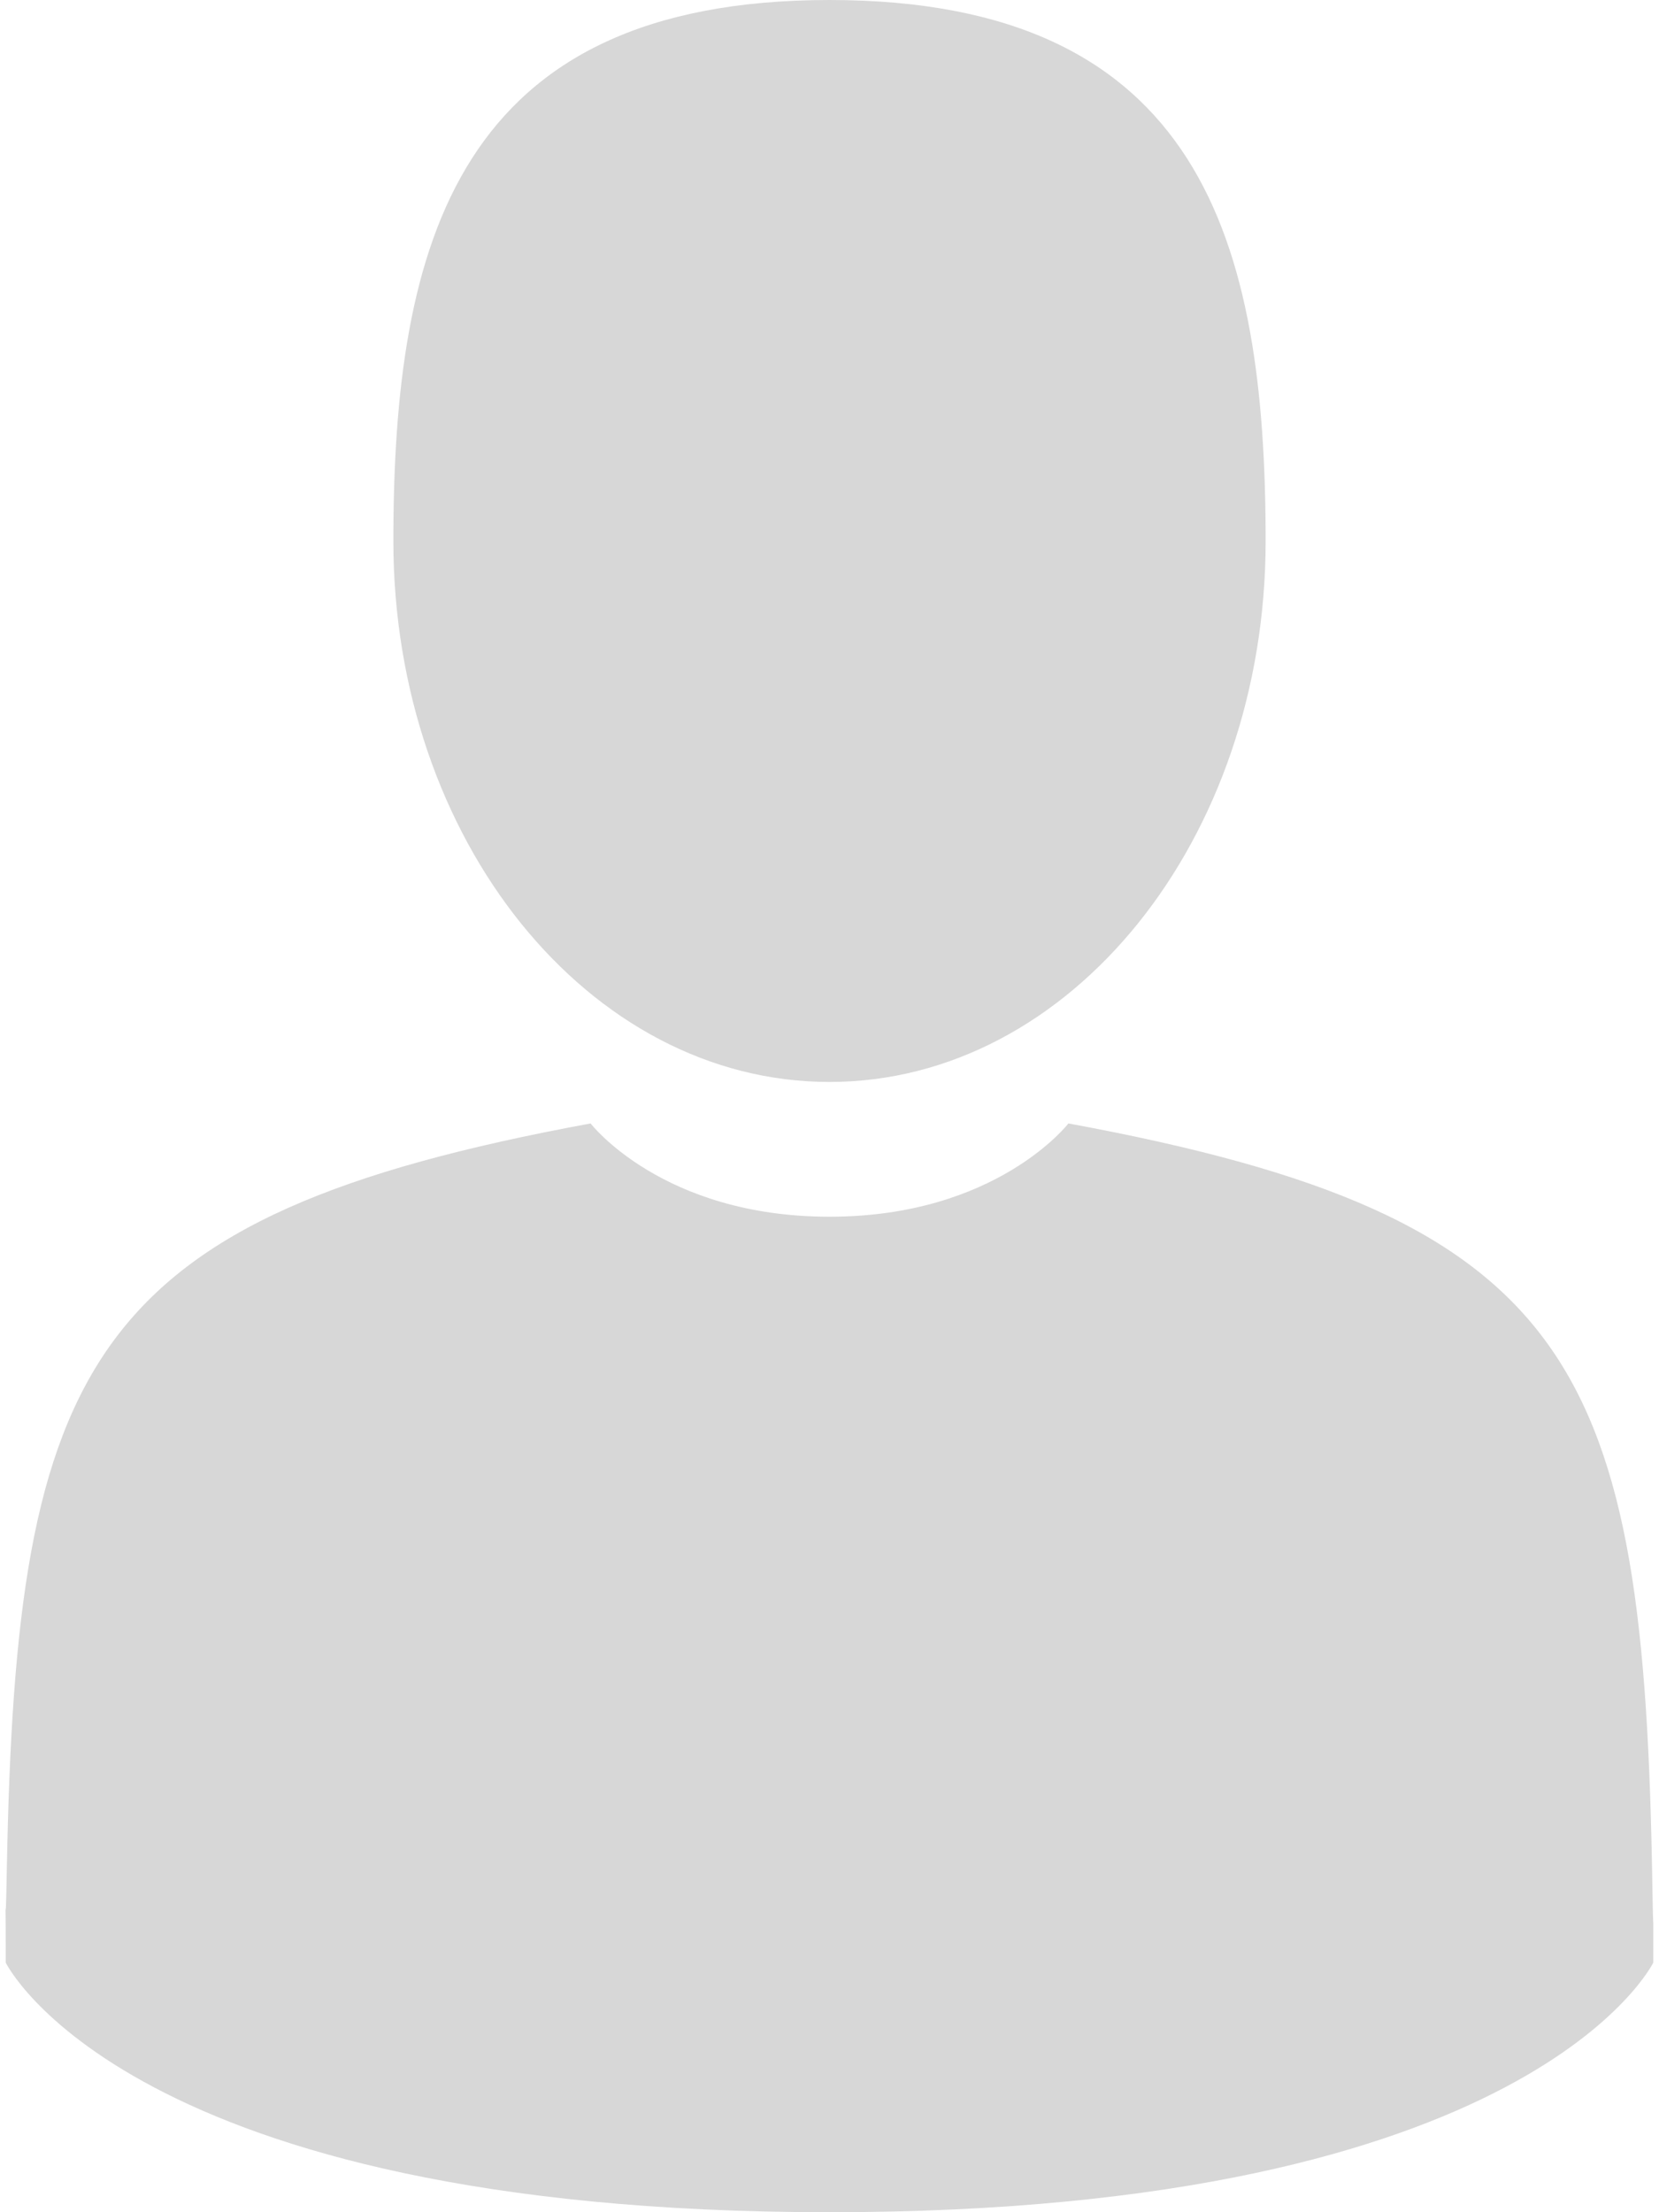
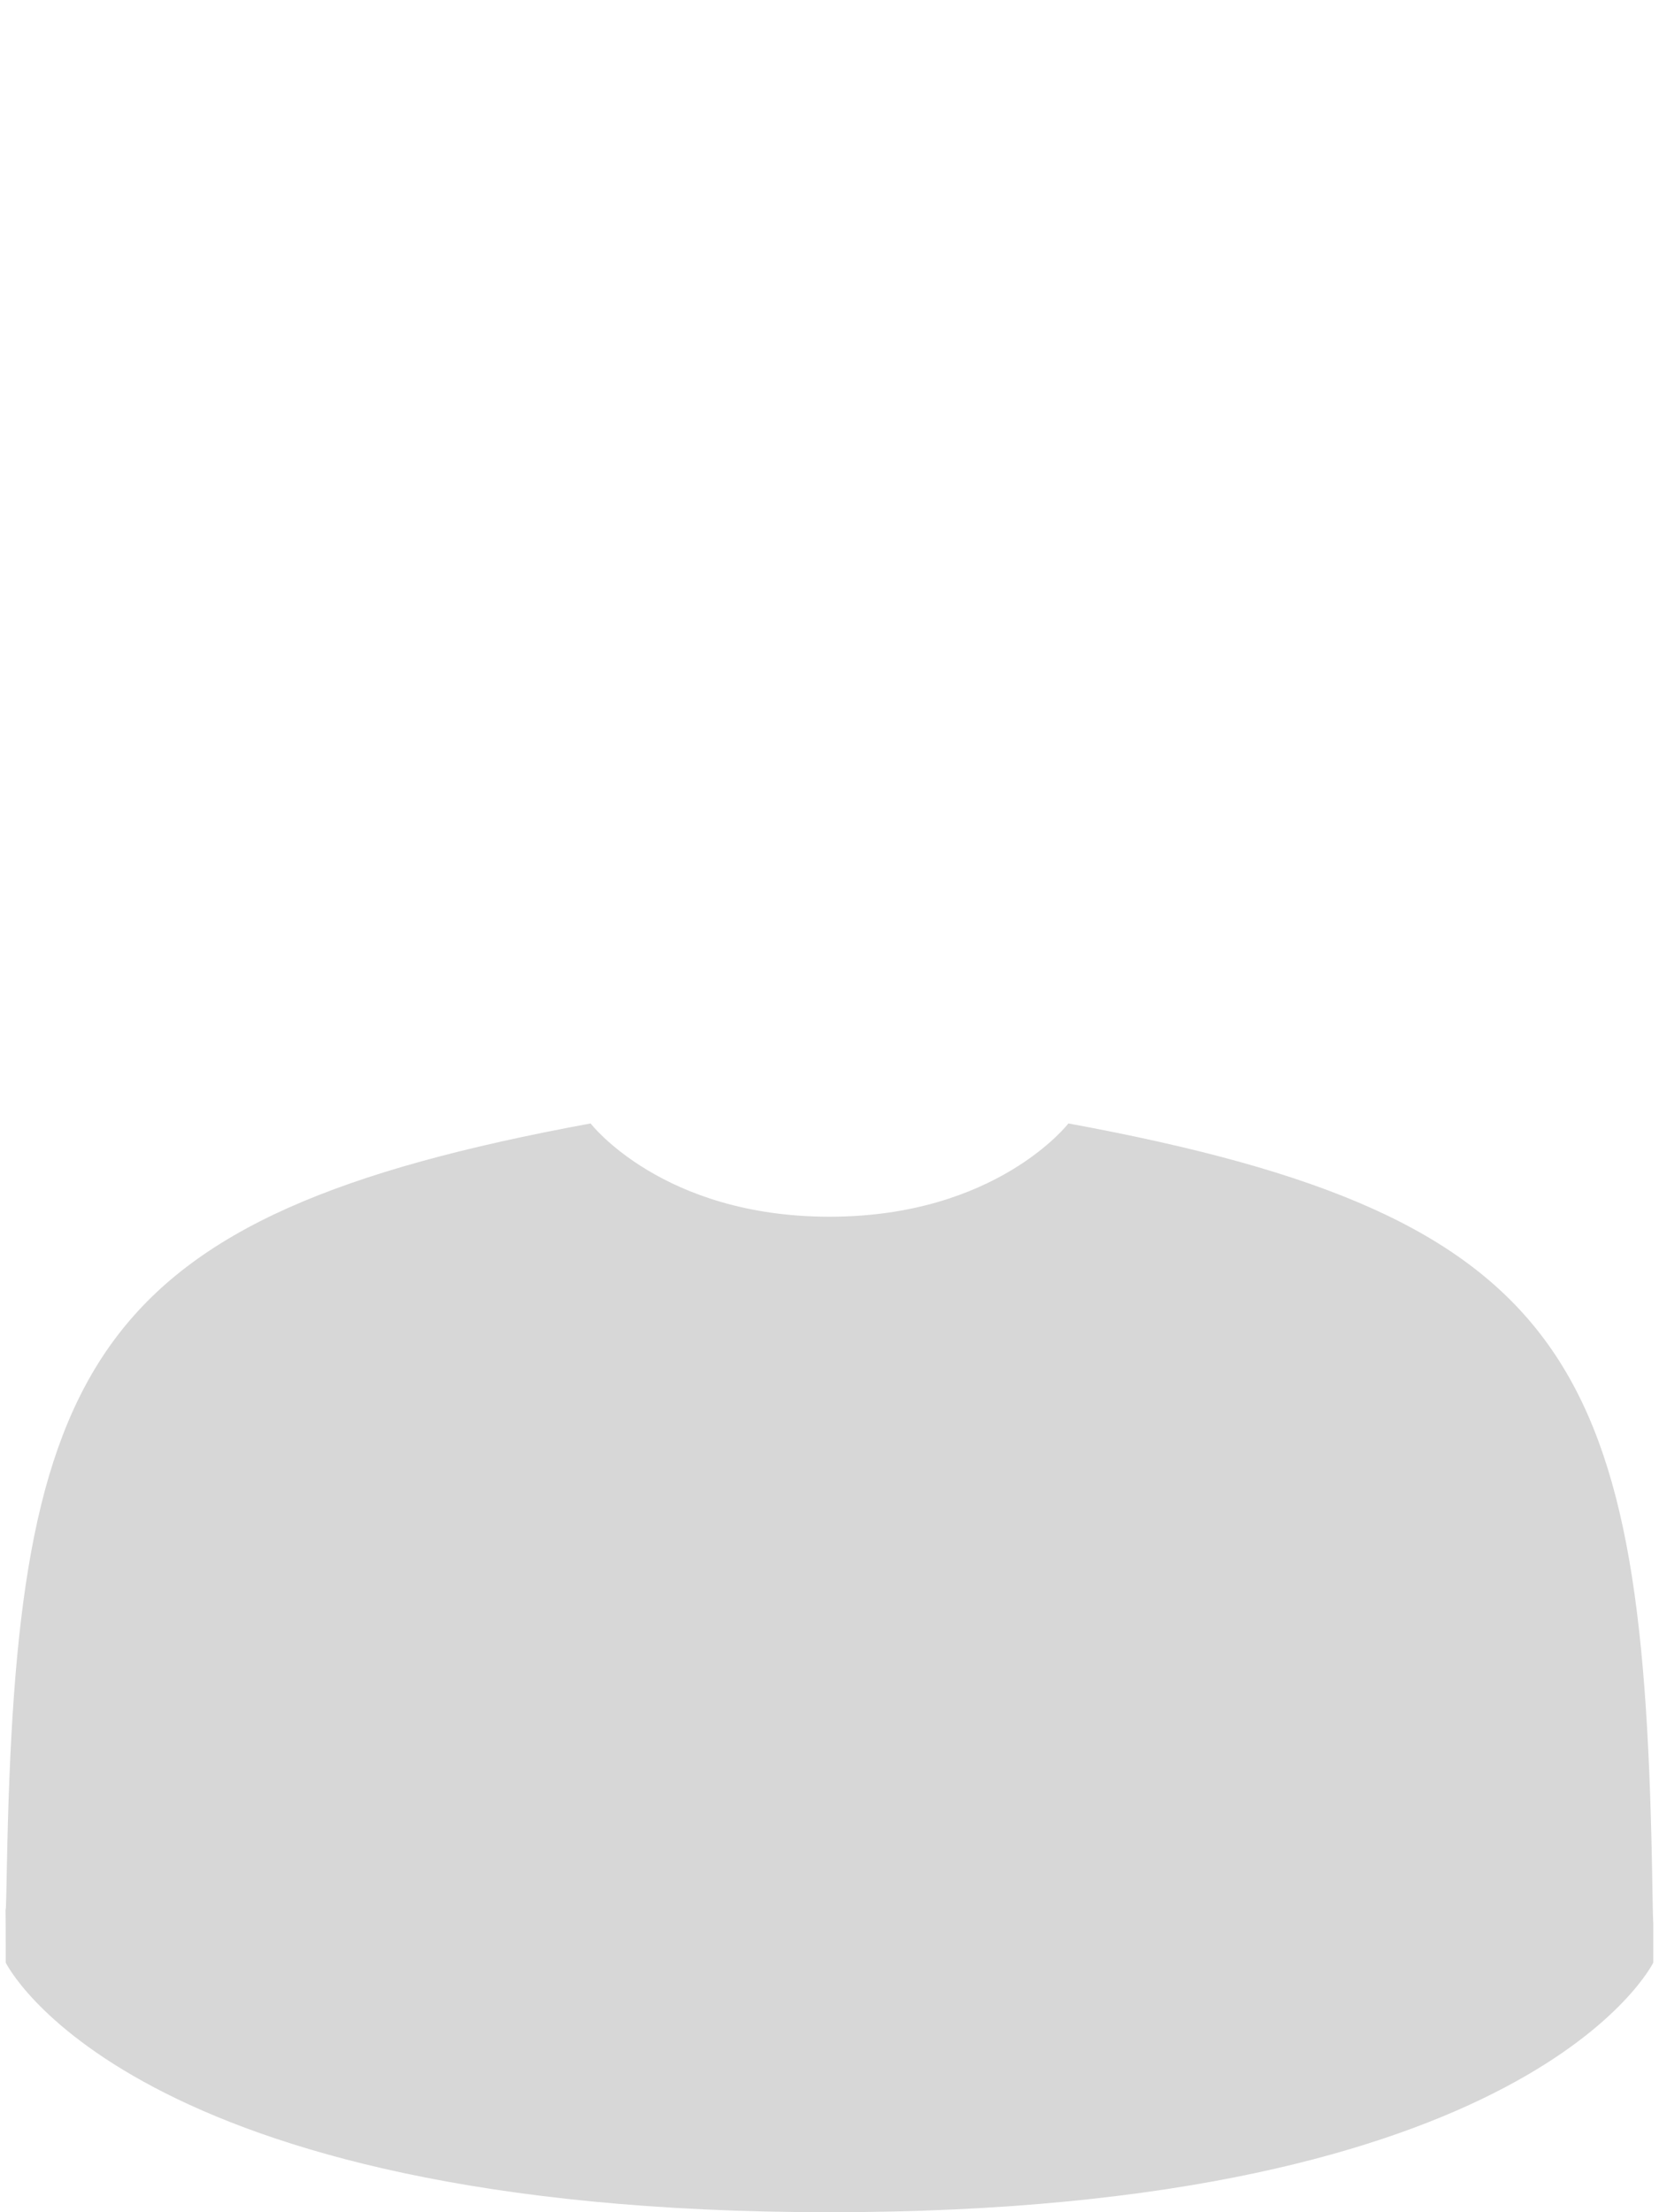
<svg xmlns="http://www.w3.org/2000/svg" width="9px" height="12px" viewBox="0 0 9 12" version="1.1">
  <title>login</title>
  <desc>Created with Sketch.</desc>
  <g id="Symbols" stroke="none" stroke-width="1" fill="none" fill-rule="evenodd">
    <g id="header2" transform="translate(-1741, -14)" fill-rule="nonzero">
      <g id="login" transform="translate(1741, 14)">
-         <path d="M4.5,5.869 C5.807,5.869 6.866,4.555 6.866,2.934 C6.866,1.314 6.518,0 4.5,0 C2.482,0 2.134,1.314 2.134,2.934 C2.134,4.555 3.193,5.869 4.5,5.869 Z" id="Path" fill="#D7D7D7" />
-         <path d="M0.064,10.401 C0.063,10.202 0.062,10.345 0.064,10.401 L0.064,10.401 Z" id="Path" fill="#000000" />
        <path d="M9.002,10.439 C9.006,10.408 9.003,10.225 9.002,10.439 L9.002,10.439 Z" id="Path" fill="#000000" />
        <path d="M8.964,10.231 C8.92,7.408 8.559,6.603 5.796,6.094 C5.796,6.094 5.407,6.6 4.5,6.6 C3.593,6.6 3.204,6.094 3.204,6.094 C0.471,6.598 0.088,7.39 0.037,10.139 C0.033,10.364 0.031,10.375 0.03,10.349 C0.031,10.398 0.031,10.488 0.031,10.646 C0.031,10.646 0.689,12 4.5,12 C8.311,12 8.969,10.646 8.969,10.646 C8.969,10.545 8.969,10.474 8.969,10.426 C8.969,10.443 8.967,10.411 8.964,10.231 Z" id="Path" fill="#D7D7D7" />
      </g>
    </g>
  </g>
</svg>